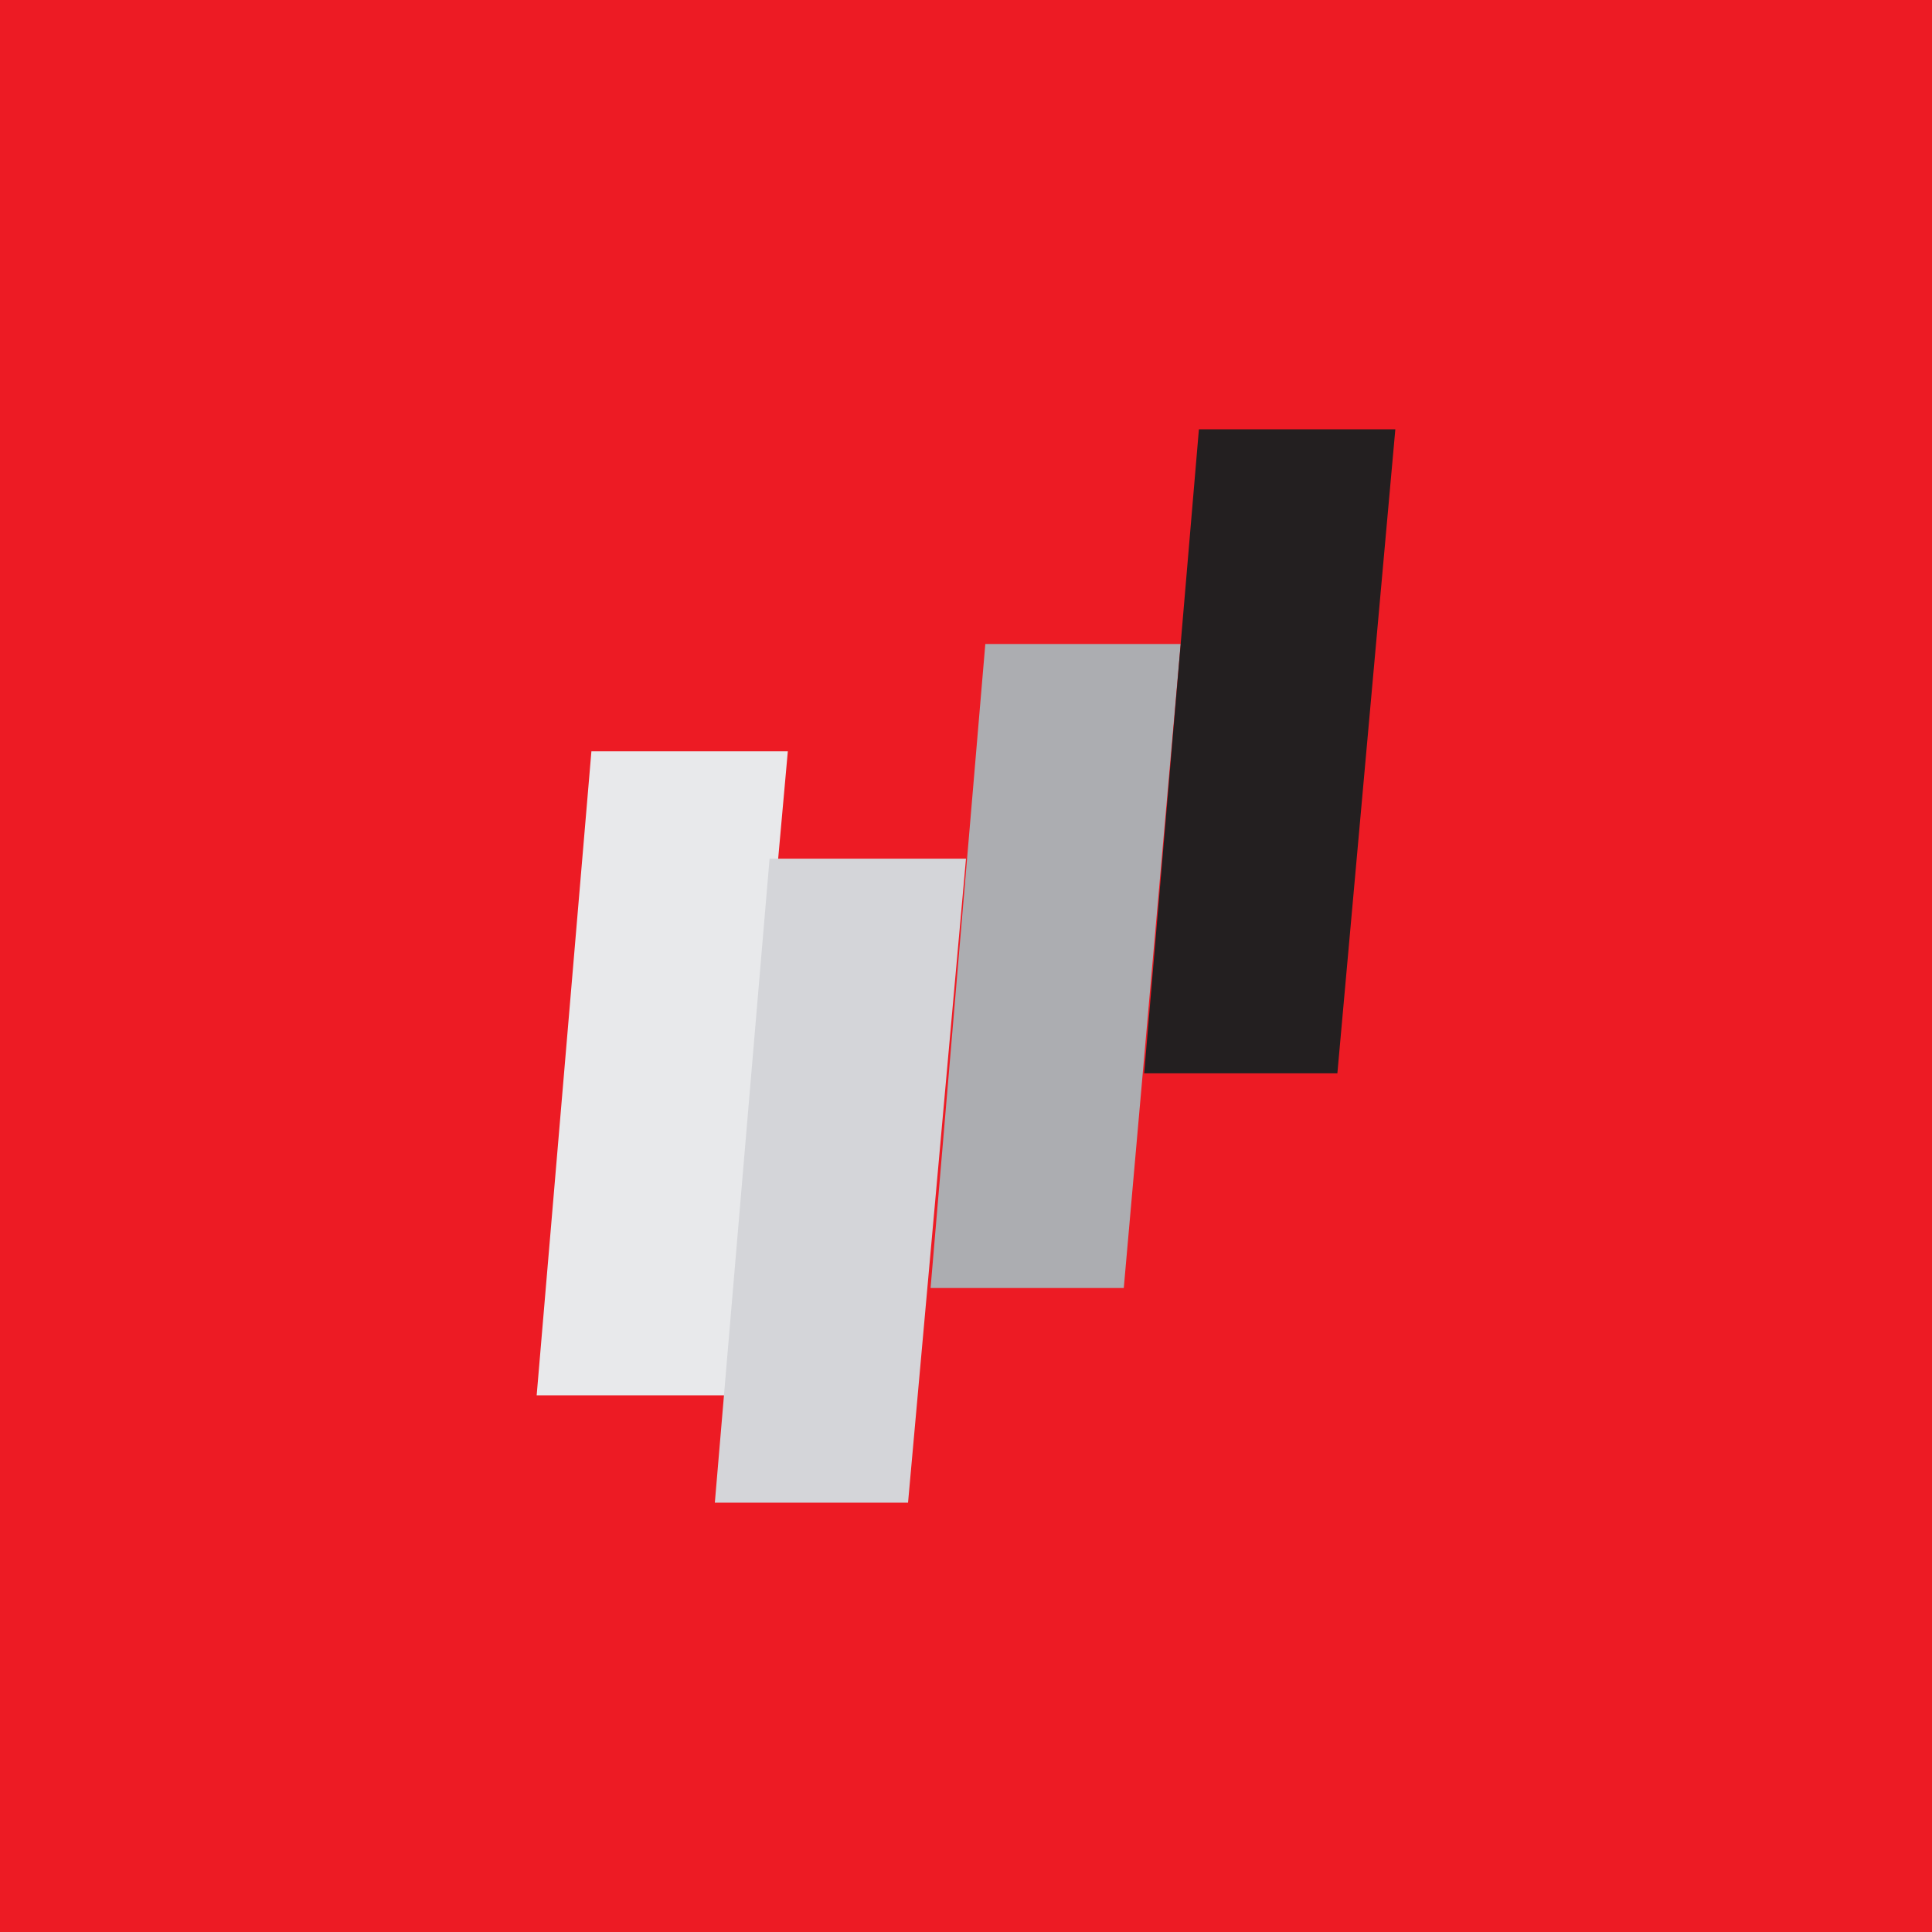
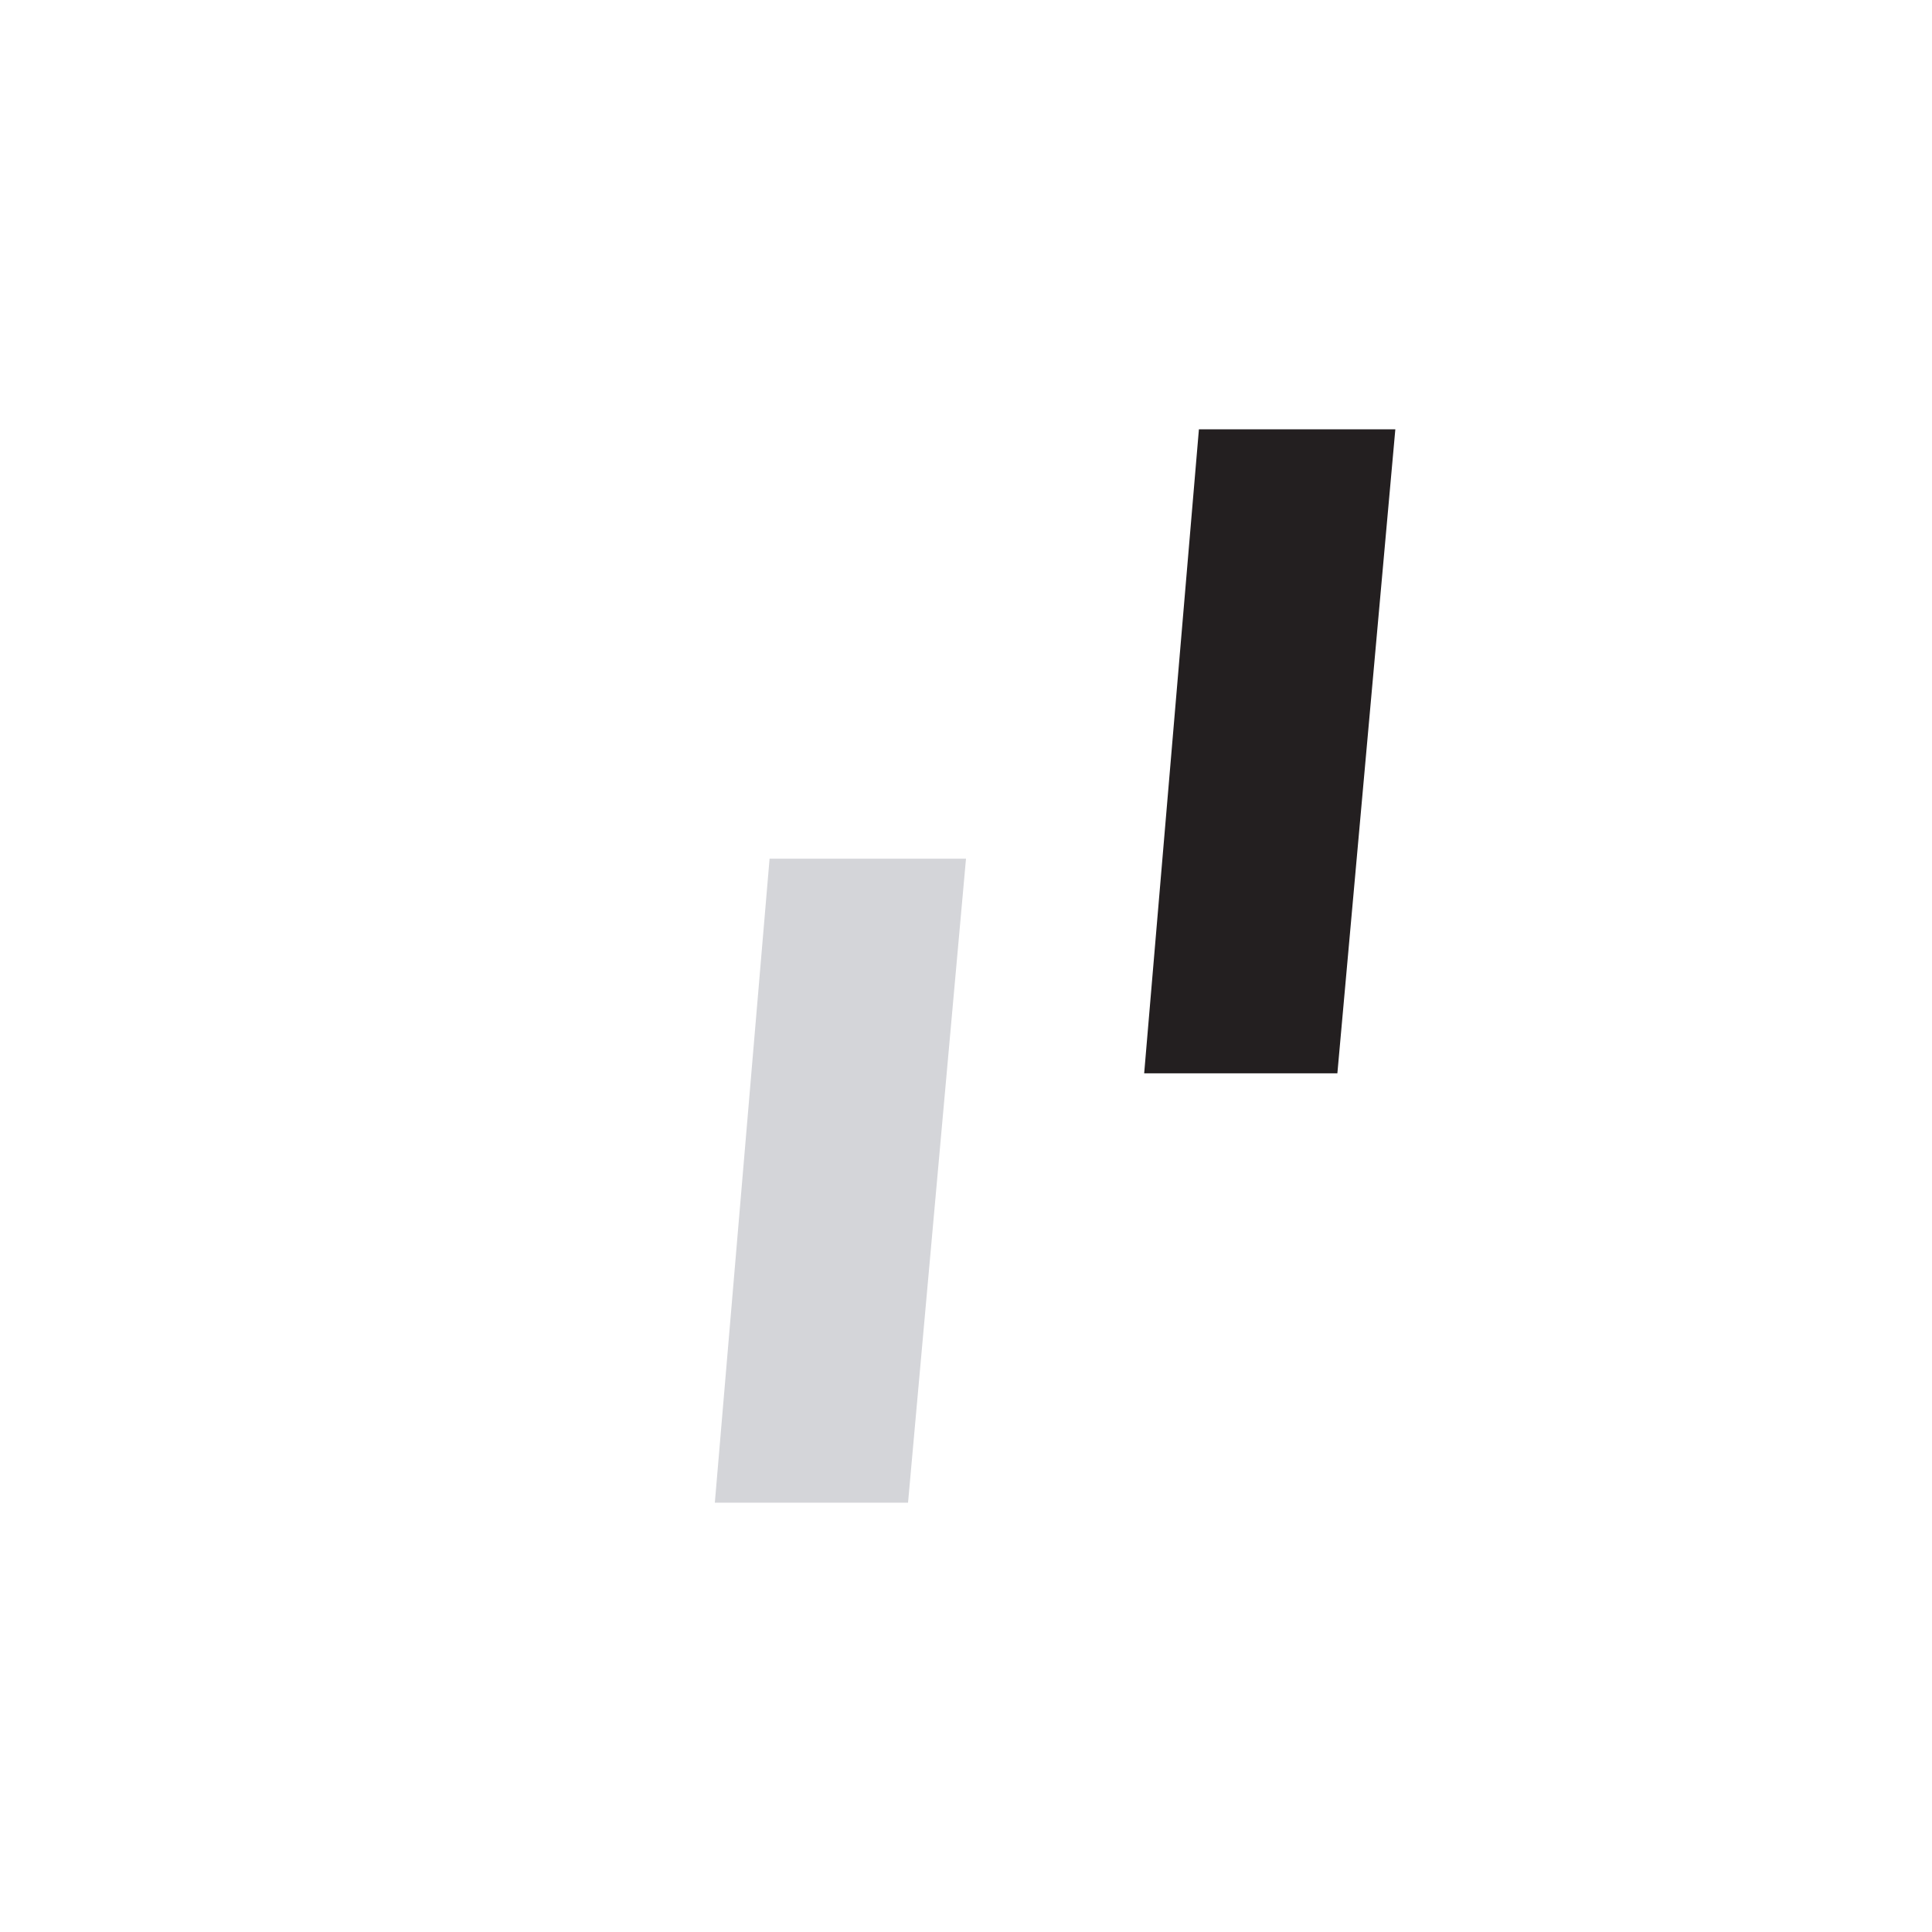
<svg xmlns="http://www.w3.org/2000/svg" width="18" height="18" viewBox="0 0 18 18">
-   <path fill="#ED1B24" d="M0 0h18v18H0z" />
-   <path d="M7.34 7H5.51L5 13h1.8l.54-6Z" fill="#E8E9EB" />
  <path d="M9 8H7.17l-.51 6h1.8L9 8Z" fill="#D4D5D9" />
-   <path d="M11.01 6H9.18l-.51 6h1.8L11 6Z" fill="#ACADB1" />
  <path d="M13 4h-1.83l-.51 6h1.8L13 4Z" fill="#231F20" />
</svg>